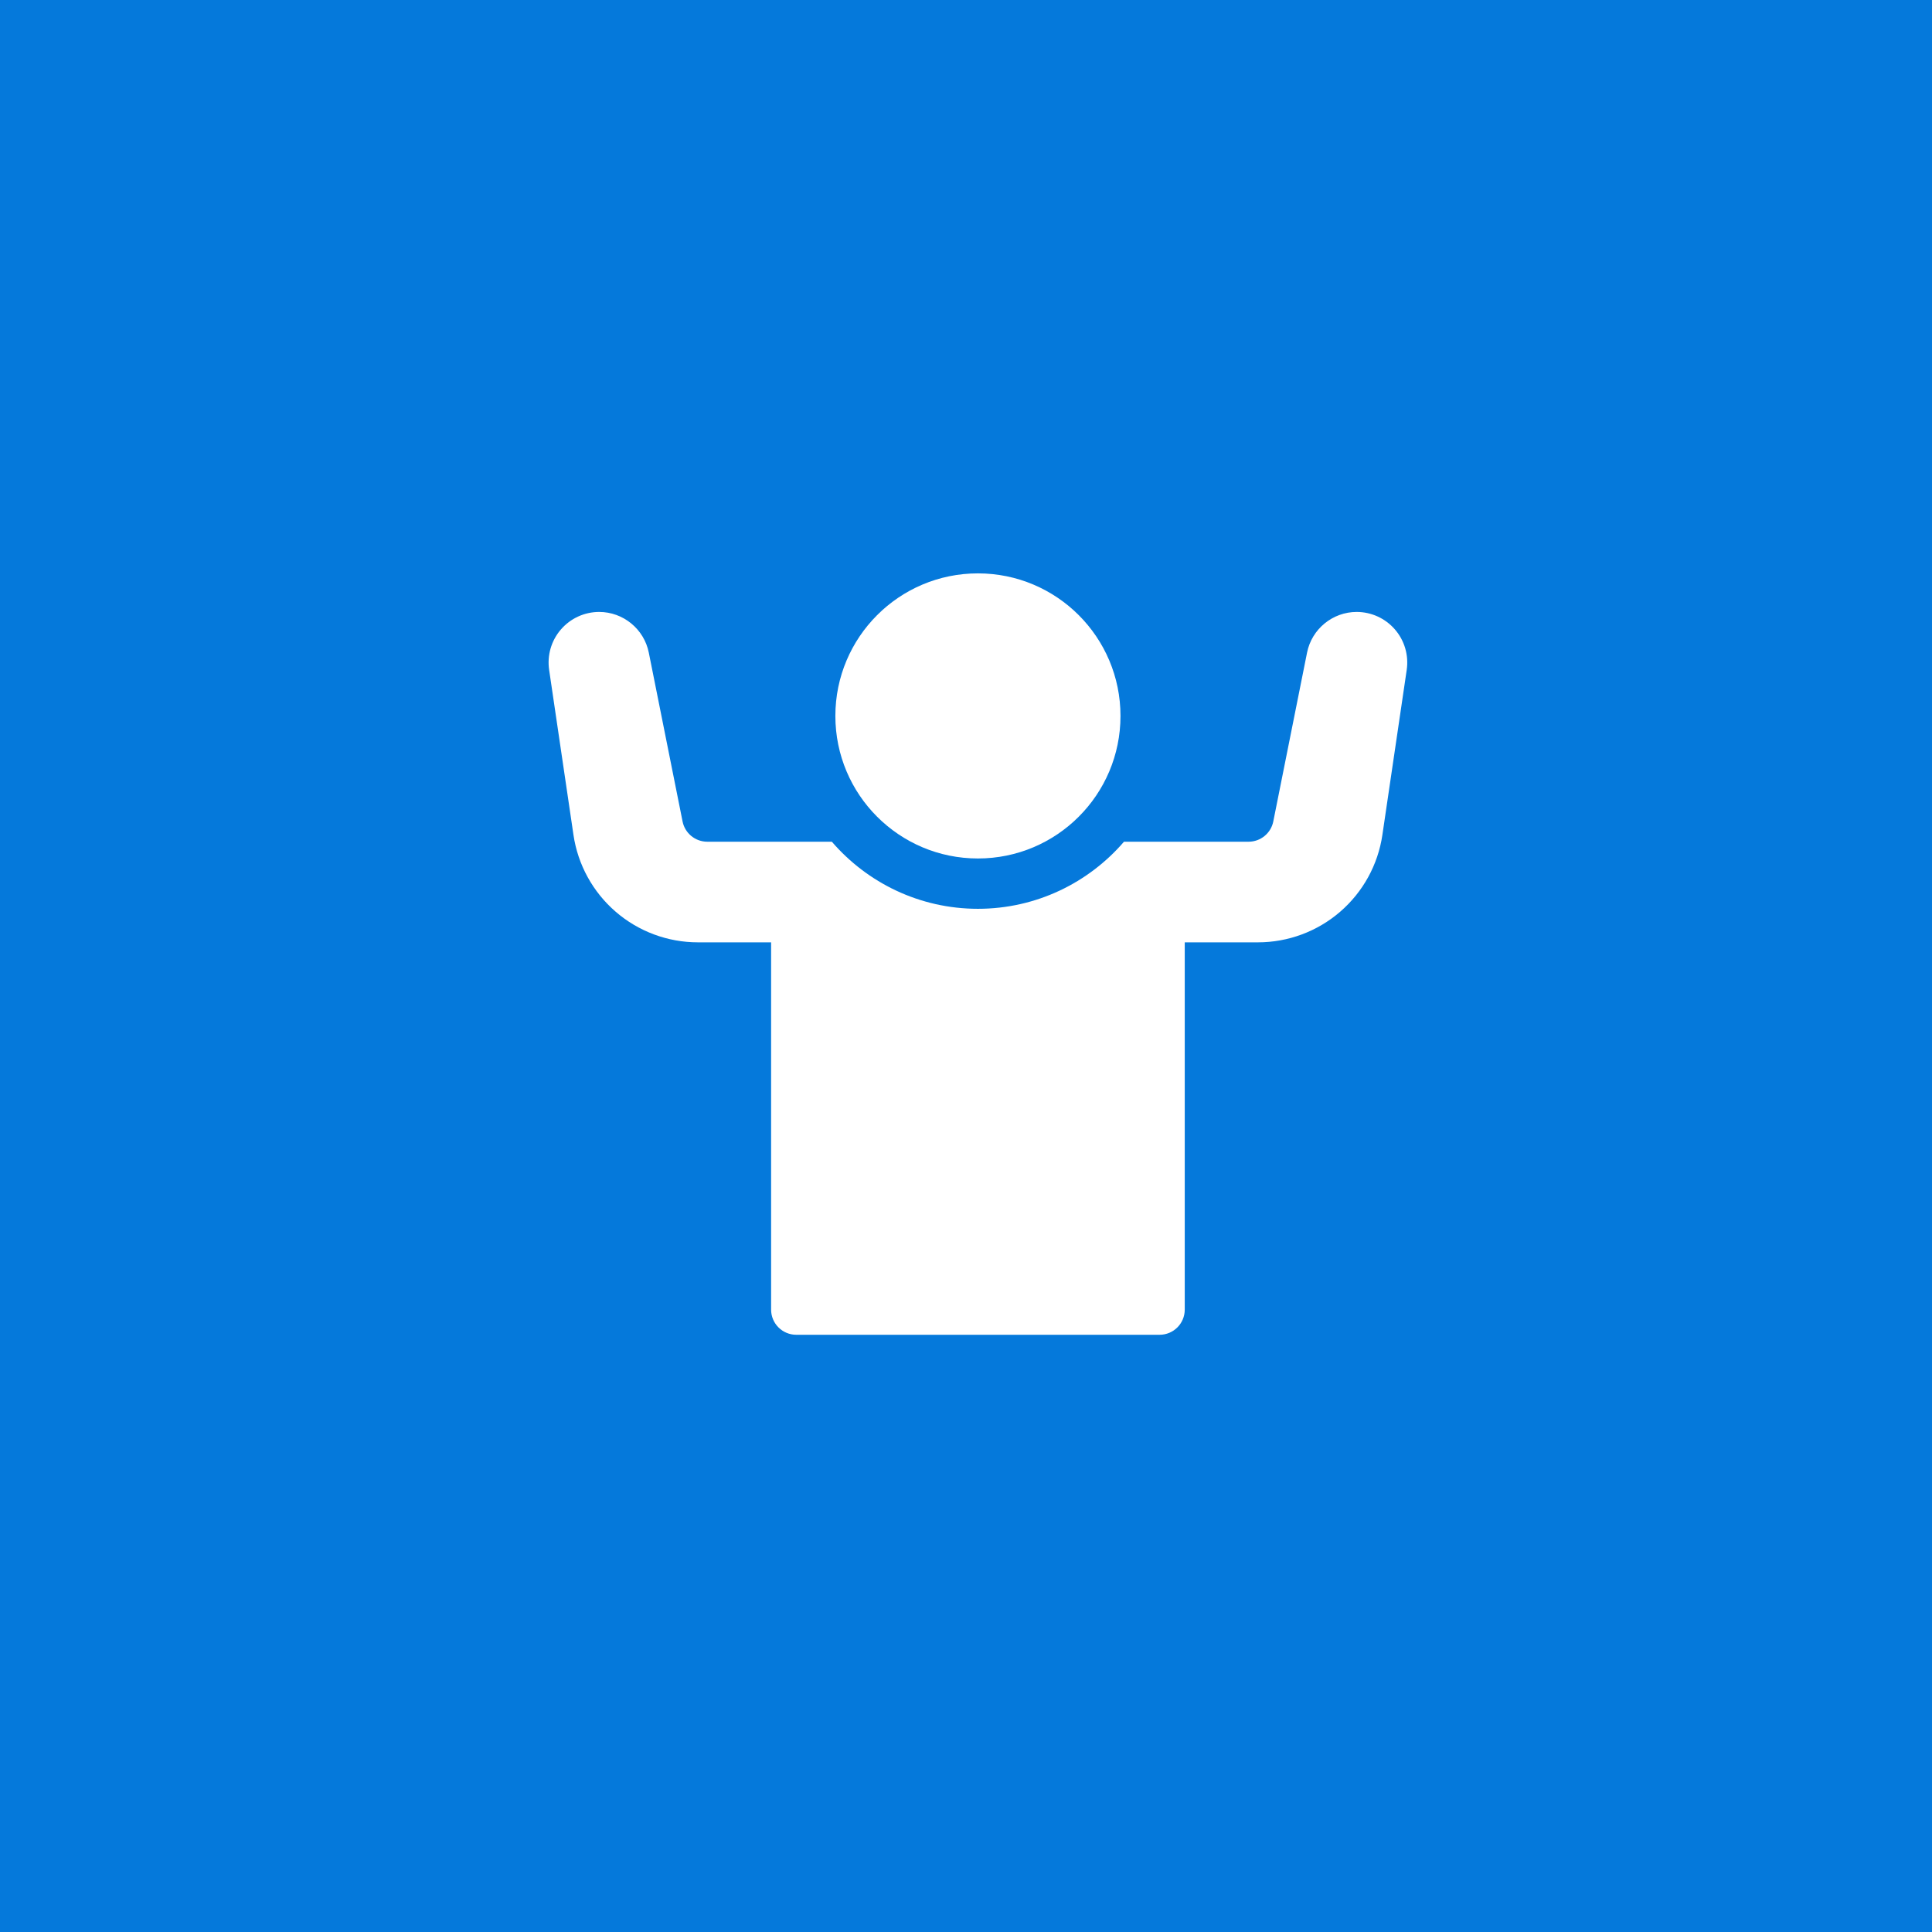
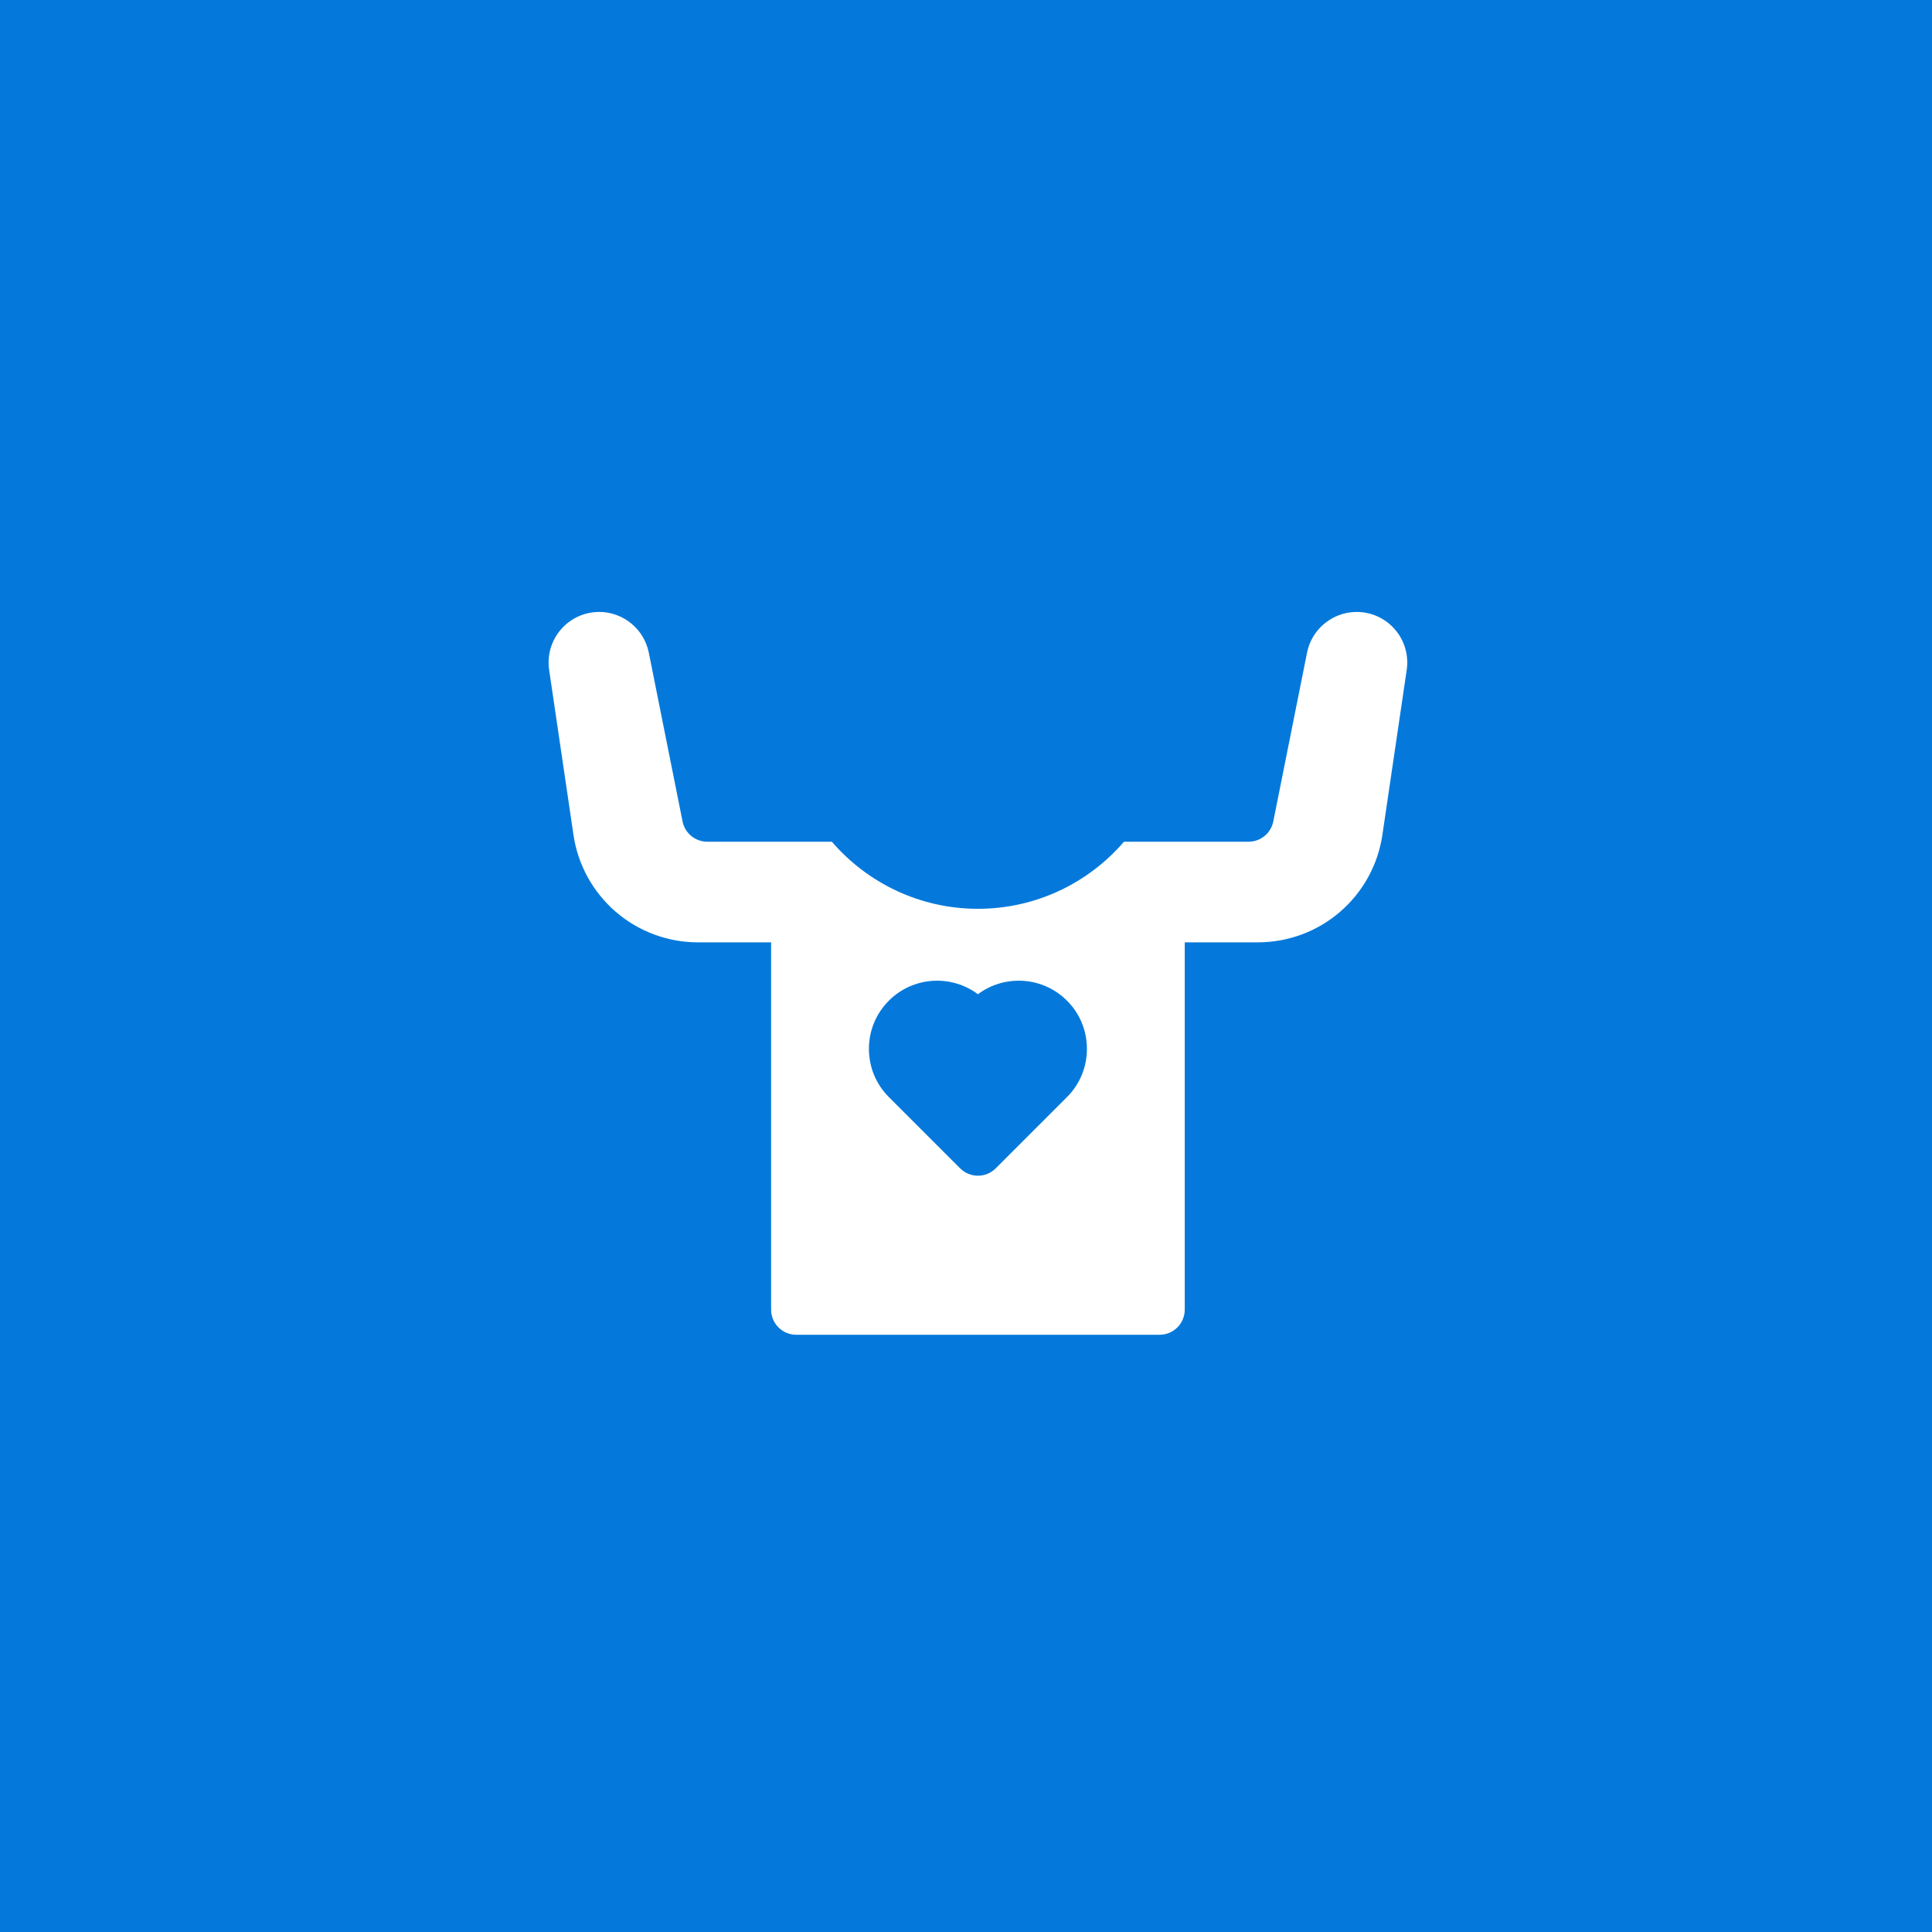
<svg xmlns="http://www.w3.org/2000/svg" width="81.0" height="81.0" viewBox="0.0 0.0 81.0 81.0" fill="none">
  <rect width="81" height="81" fill="#0579DB" />
-   <path d="M41 35.992C44.301 35.992 46.977 33.316 46.977 30.016C46.977 26.715 44.301 24.039 41 24.039C37.699 24.039 35.023 26.715 35.023 30.016C35.023 33.316 37.699 35.992 41 35.992Z" fill="white" />
-   <path d="M41.12 42.386C41.944 41.562 43.248 41.511 44.131 42.23L44.302 42.385L44.452 42.551C44.781 42.951 44.961 43.453 44.961 43.977C44.961 44.575 44.725 45.145 44.302 45.567L41 48.869L37.698 45.567C37.328 45.197 37.101 44.715 37.05 44.199L37.039 43.977L37.05 43.754C37.101 43.238 37.328 42.755 37.698 42.385L37.869 42.23C38.282 41.894 38.788 41.727 39.289 41.727L39.504 41.737C39.932 41.778 40.355 41.942 40.709 42.23L40.88 42.385L41 42.506L41.12 42.385V42.386Z" fill="white" stroke="white" stroke-width="3" />
  <path d="M58.484 26.391C58.081 25.924 57.496 25.656 56.879 25.656C56.879 25.656 56.879 25.656 56.879 25.656C55.871 25.656 54.996 26.373 54.799 27.361L53.383 34.441C53.285 34.933 52.85 35.289 52.349 35.289H47.124C45.641 37.01 43.445 38.102 41 38.102C38.554 38.102 36.359 37.01 34.875 35.289H29.651C29.15 35.289 28.715 34.933 28.617 34.441L27.201 27.361C27.003 26.373 26.129 25.656 25.121 25.656C24.504 25.656 23.919 25.924 23.516 26.391C23.112 26.858 22.933 27.476 23.023 28.087L24.043 35.004C24.227 36.255 24.856 37.399 25.814 38.226C26.771 39.053 27.995 39.508 29.26 39.508H32.329V54.906C32.329 55.489 32.801 55.961 33.384 55.961H48.616C49.199 55.961 49.671 55.489 49.671 54.906V39.508H52.74C54.005 39.508 55.229 39.053 56.186 38.226C57.144 37.399 57.773 36.255 57.957 35.004L58.977 28.087C59.067 27.476 58.888 26.858 58.484 26.391ZM44.733 45.996L41.746 48.983C41.54 49.189 41.27 49.292 41 49.292C40.73 49.292 40.46 49.189 40.254 48.983L37.267 45.996C36.727 45.456 36.43 44.738 36.43 43.974C36.43 43.21 36.727 42.492 37.267 41.952C38.283 40.936 39.881 40.846 41 41.683C42.119 40.846 43.716 40.936 44.733 41.952C45.273 42.492 45.57 43.21 45.57 43.974C45.57 44.738 45.273 45.456 44.733 45.996Z" fill="white" />
</svg>